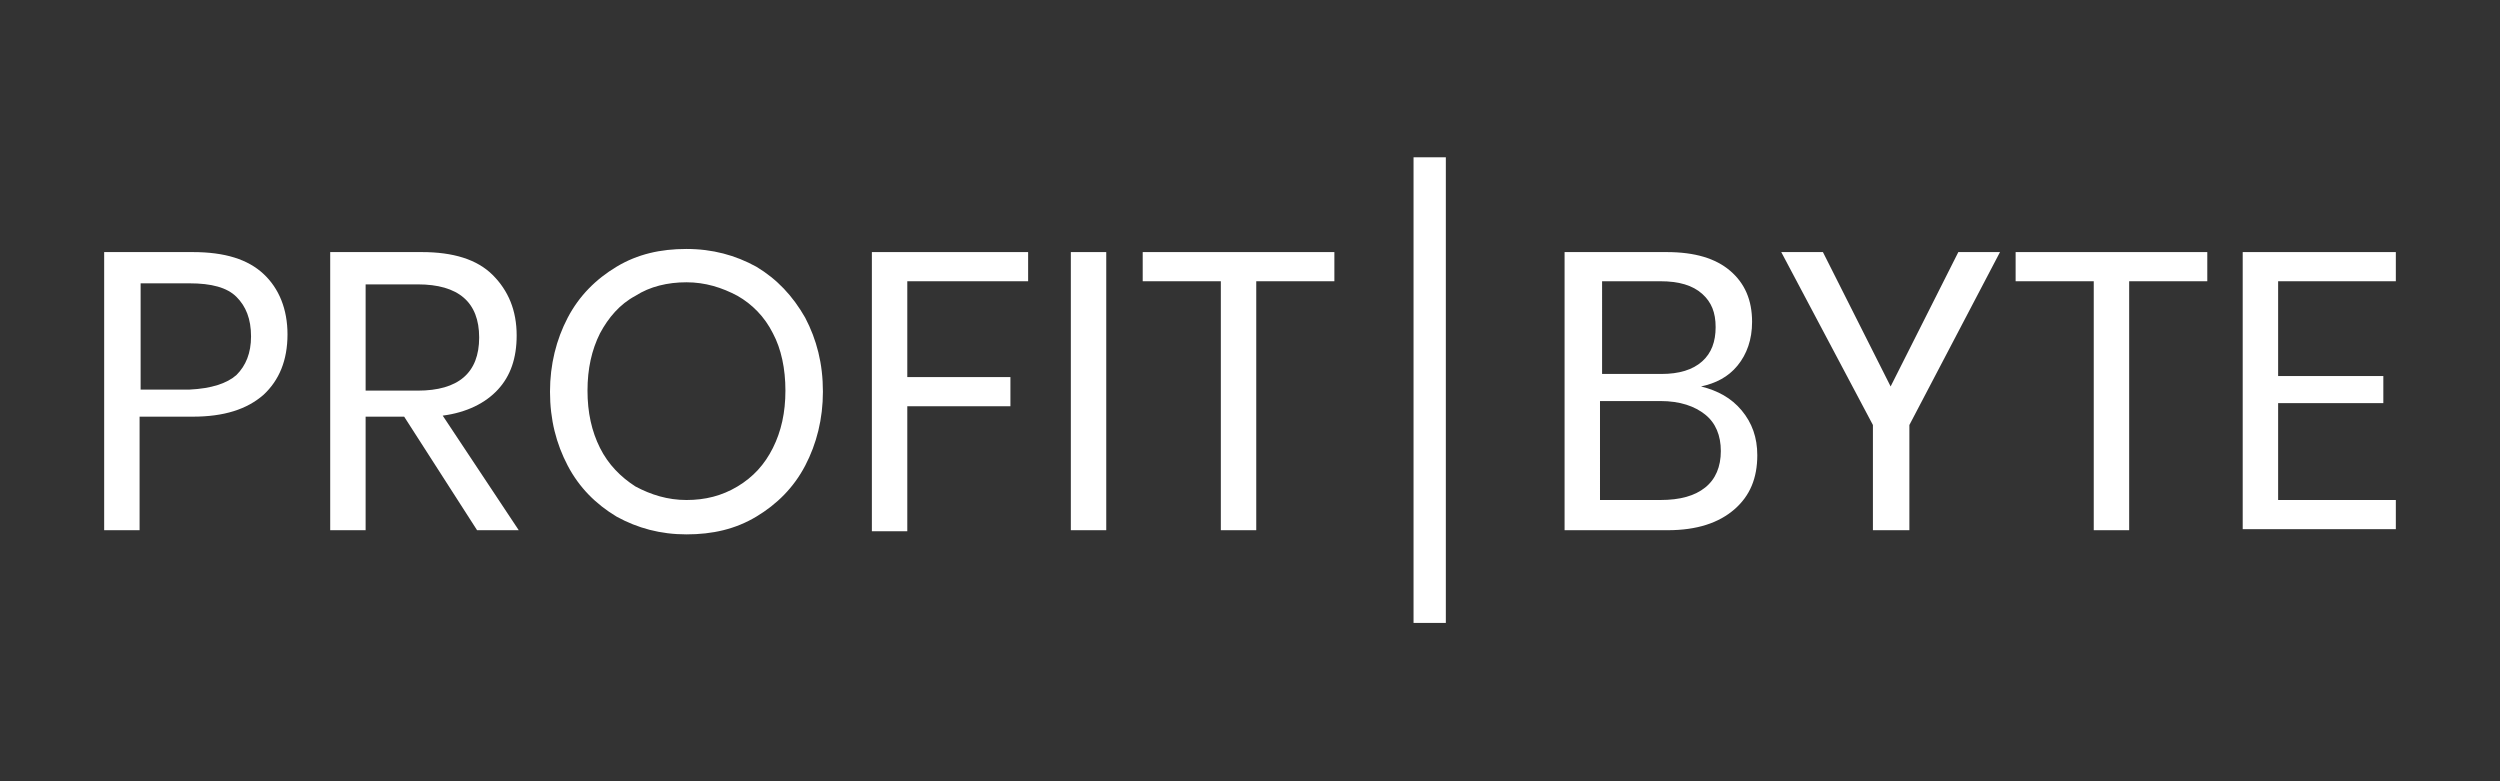
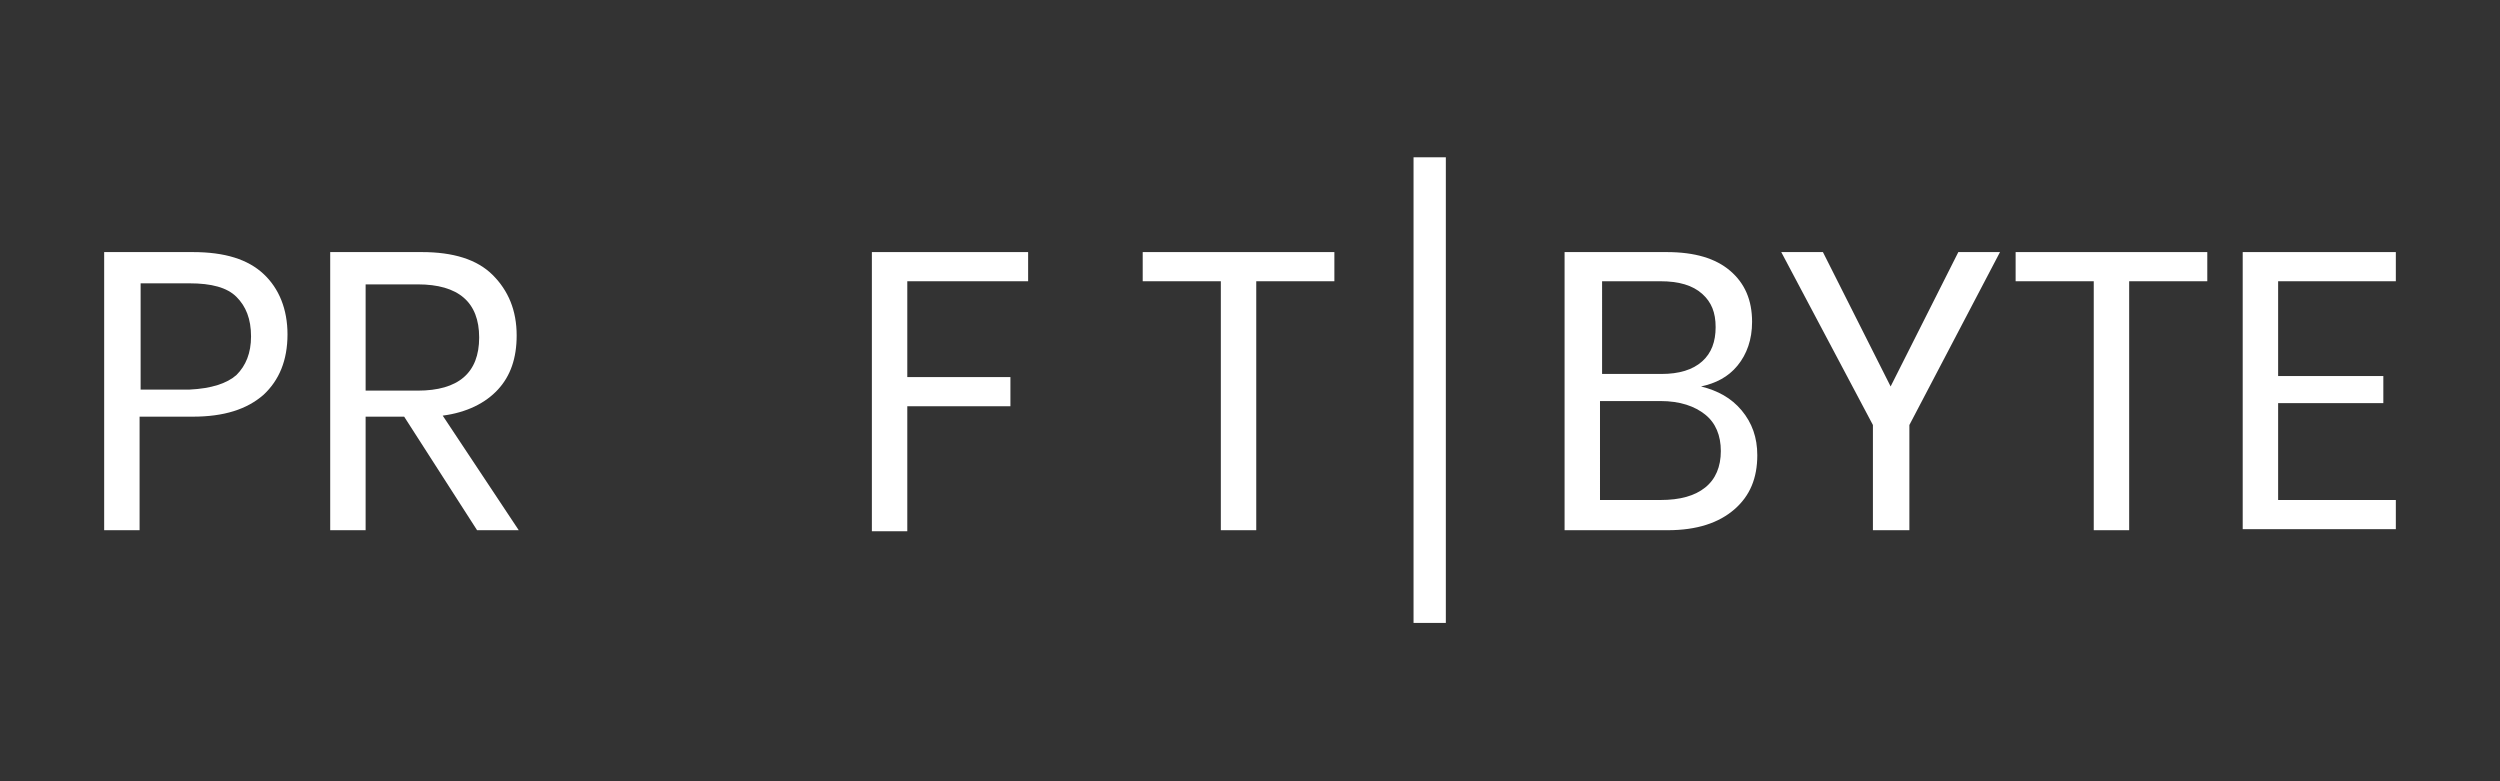
<svg xmlns="http://www.w3.org/2000/svg" version="1.1" id="Lager_1" x="0px" y="0px" viewBox="0 0 240 75" style="enable-background:new 0 0 240 75;" xml:space="preserve">
  <rect x="0" y="0" width="240" height="75" fill="#333333" stroke="none" />
  <style type="text/css">
	.st0{fill:#FFFFFF;}
</style>
  <g>
    <g>
      <path class="st0" d="M13.4,40.2v10.7H10V24.2h8.5c3.1,0,5.3,0.7,6.8,2.1c1.5,1.4,2.3,3.4,2.3,5.8c0,2.5-0.8,4.4-2.3,5.8    c-1.6,1.4-3.8,2.1-6.8,2.1H13.4z M22.7,36c0.9-0.9,1.4-2.1,1.4-3.7c0-1.7-0.5-2.9-1.4-3.8c-0.9-0.9-2.4-1.3-4.5-1.3h-4.7v10.2h4.7    C20.3,37.3,21.8,36.8,22.7,36z" />
      <path class="st0" d="M45.8,50.9l-7-10.9h-3.7v10.9h-3.4V24.2h8.8c3,0,5.3,0.7,6.8,2.2s2.3,3.4,2.3,5.8c0,2.2-0.6,3.9-1.8,5.2    c-1.2,1.3-3,2.2-5.3,2.5l7.3,11H45.8z M35.1,37.5h5c3.9,0,5.9-1.7,5.9-5.1c0-3.4-2-5.1-5.9-5.1h-5V37.5z" />
-       <path class="st0" d="M72.6,25.6c2,1.2,3.5,2.8,4.7,4.9c1.1,2.1,1.7,4.4,1.7,7.1c0,2.6-0.6,5-1.7,7.1c-1.1,2.1-2.7,3.7-4.7,4.9    c-2,1.2-4.2,1.7-6.7,1.7c-2.5,0-4.7-0.6-6.7-1.7c-2-1.2-3.6-2.8-4.7-4.9c-1.1-2.1-1.7-4.4-1.7-7.1c0-2.6,0.6-5,1.7-7.1    c1.1-2.1,2.7-3.7,4.7-4.9c2-1.2,4.2-1.7,6.7-1.7C68.4,23.9,70.6,24.5,72.6,25.6z M61,28.4c-1.5,0.8-2.6,2.1-3.4,3.6    c-0.8,1.6-1.2,3.4-1.2,5.5c0,2.1,0.4,3.9,1.2,5.5c0.8,1.6,2,2.8,3.4,3.7c1.5,0.8,3.1,1.3,4.9,1.3c1.8,0,3.4-0.4,4.9-1.3    c1.5-0.9,2.6-2.1,3.4-3.7c0.8-1.6,1.2-3.4,1.2-5.5c0-2.1-0.4-4-1.2-5.5c-0.8-1.6-2-2.8-3.4-3.6c-1.5-0.8-3.1-1.3-4.9-1.3    C64.1,27.1,62.4,27.5,61,28.4z" />
      <path class="st0" d="M98.7,24.2V27H87.1v9.2h9.9V39h-9.9v12h-3.4V24.2H98.7z" />
-       <path class="st0" d="M106.2,24.2v26.7h-3.4V24.2H106.2z" />
      <path class="st0" d="M128.1,24.2V27h-7.5v23.9h-3.4V27h-7.5v-2.8H128.1z" />
      <path class="st0" d="M167.2,39.4c1,1.2,1.5,2.6,1.5,4.3c0,2.2-0.7,3.9-2.2,5.2c-1.5,1.3-3.6,2-6.4,2h-9.9V24.2h9.8    c2.7,0,4.7,0.6,6.1,1.8c1.4,1.2,2.1,2.8,2.1,4.9c0,1.7-0.5,3.1-1.4,4.2c-0.9,1.1-2.1,1.7-3.5,2C164.9,37.5,166.2,38.2,167.2,39.4z     M153.7,35.9h5.8c1.7,0,3-0.4,3.9-1.2c0.9-0.8,1.3-1.9,1.3-3.3c0-1.4-0.4-2.4-1.3-3.2c-0.9-0.8-2.2-1.2-4-1.2h-5.6V35.9z     M163.7,46.8c1-0.8,1.5-2,1.5-3.5c0-1.5-0.5-2.7-1.5-3.5c-1-0.8-2.4-1.3-4.3-1.3h-5.8V48h5.8C161.3,48,162.7,47.6,163.7,46.8z" />
      <path class="st0" d="M192,24.2l-8.7,16.6v10.1h-3.5V40.8L171,24.2h4l6.5,12.9l6.5-12.9H192z" />
      <path class="st0" d="M211.9,24.2V27h-7.5v23.9h-3.4V27h-7.5v-2.8H211.9z" />
      <path class="st0" d="M218.7,27v9.1h10.1v2.6h-10.1v9.3H230v2.8h-14.7V24.2H230V27H218.7z" />
    </g>
    <rect x="135.7" y="15.1" class="st0" width="3.1" height="44.7" />
  </g>
</svg>